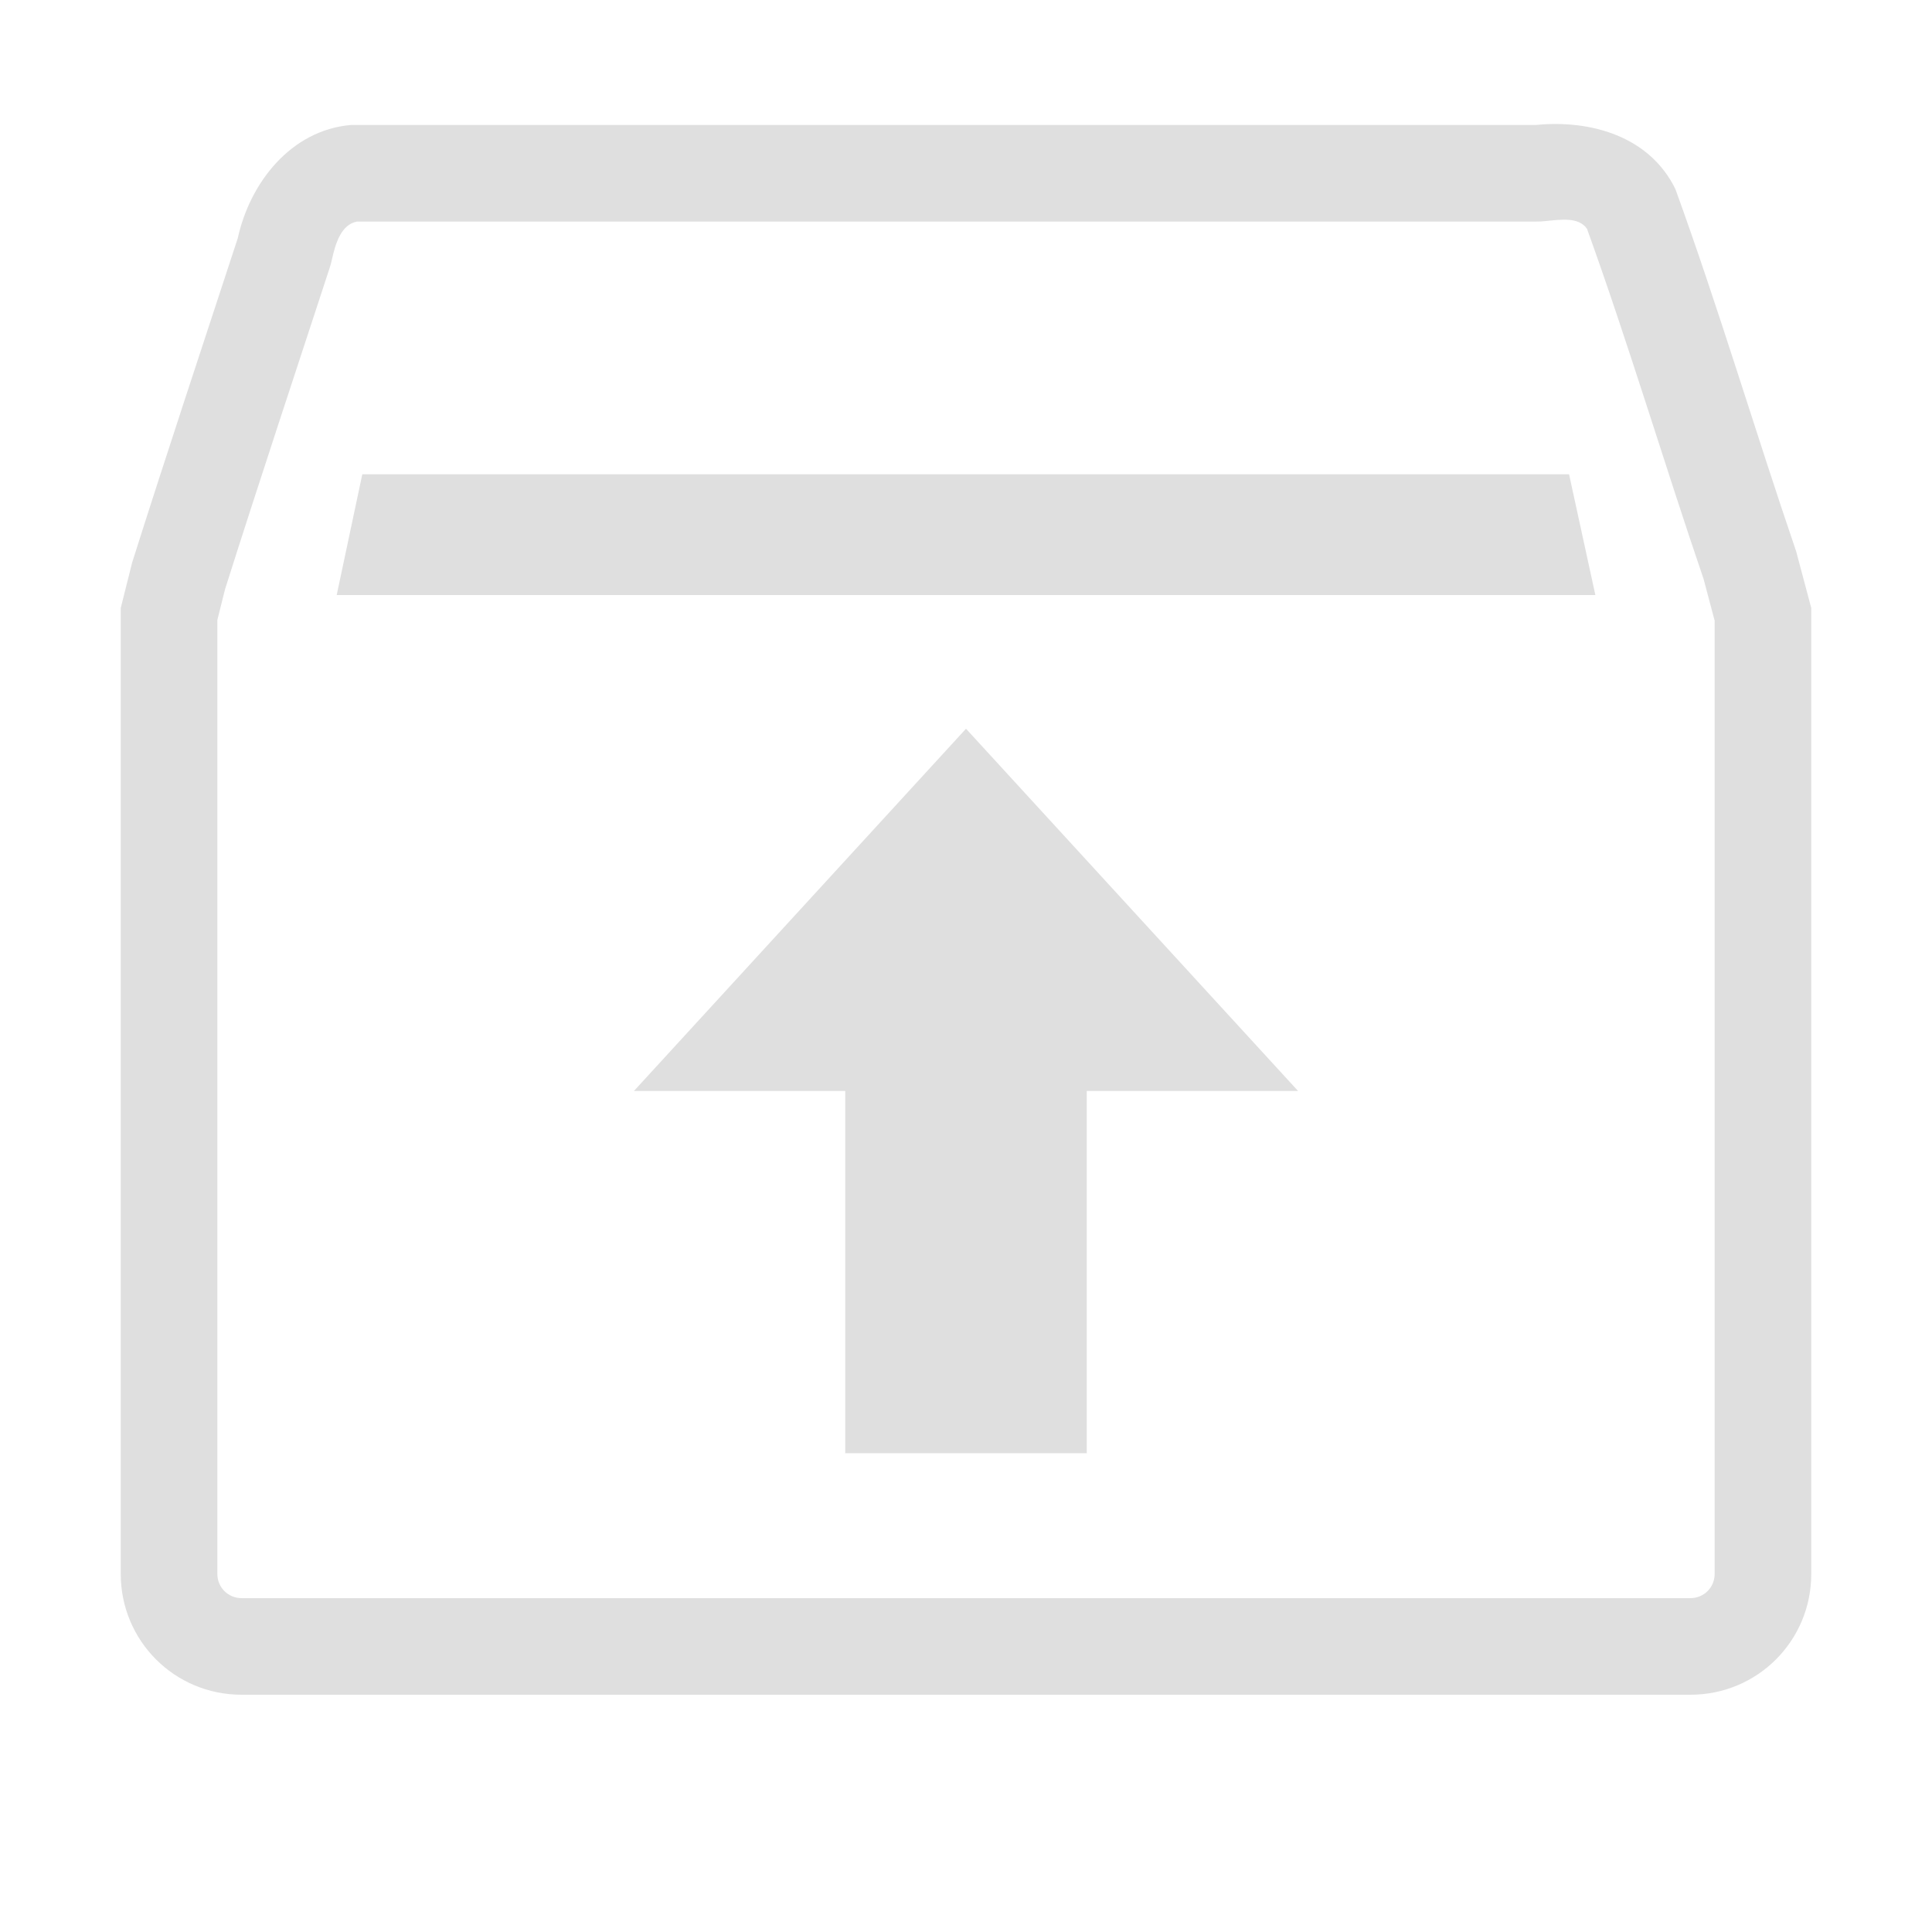
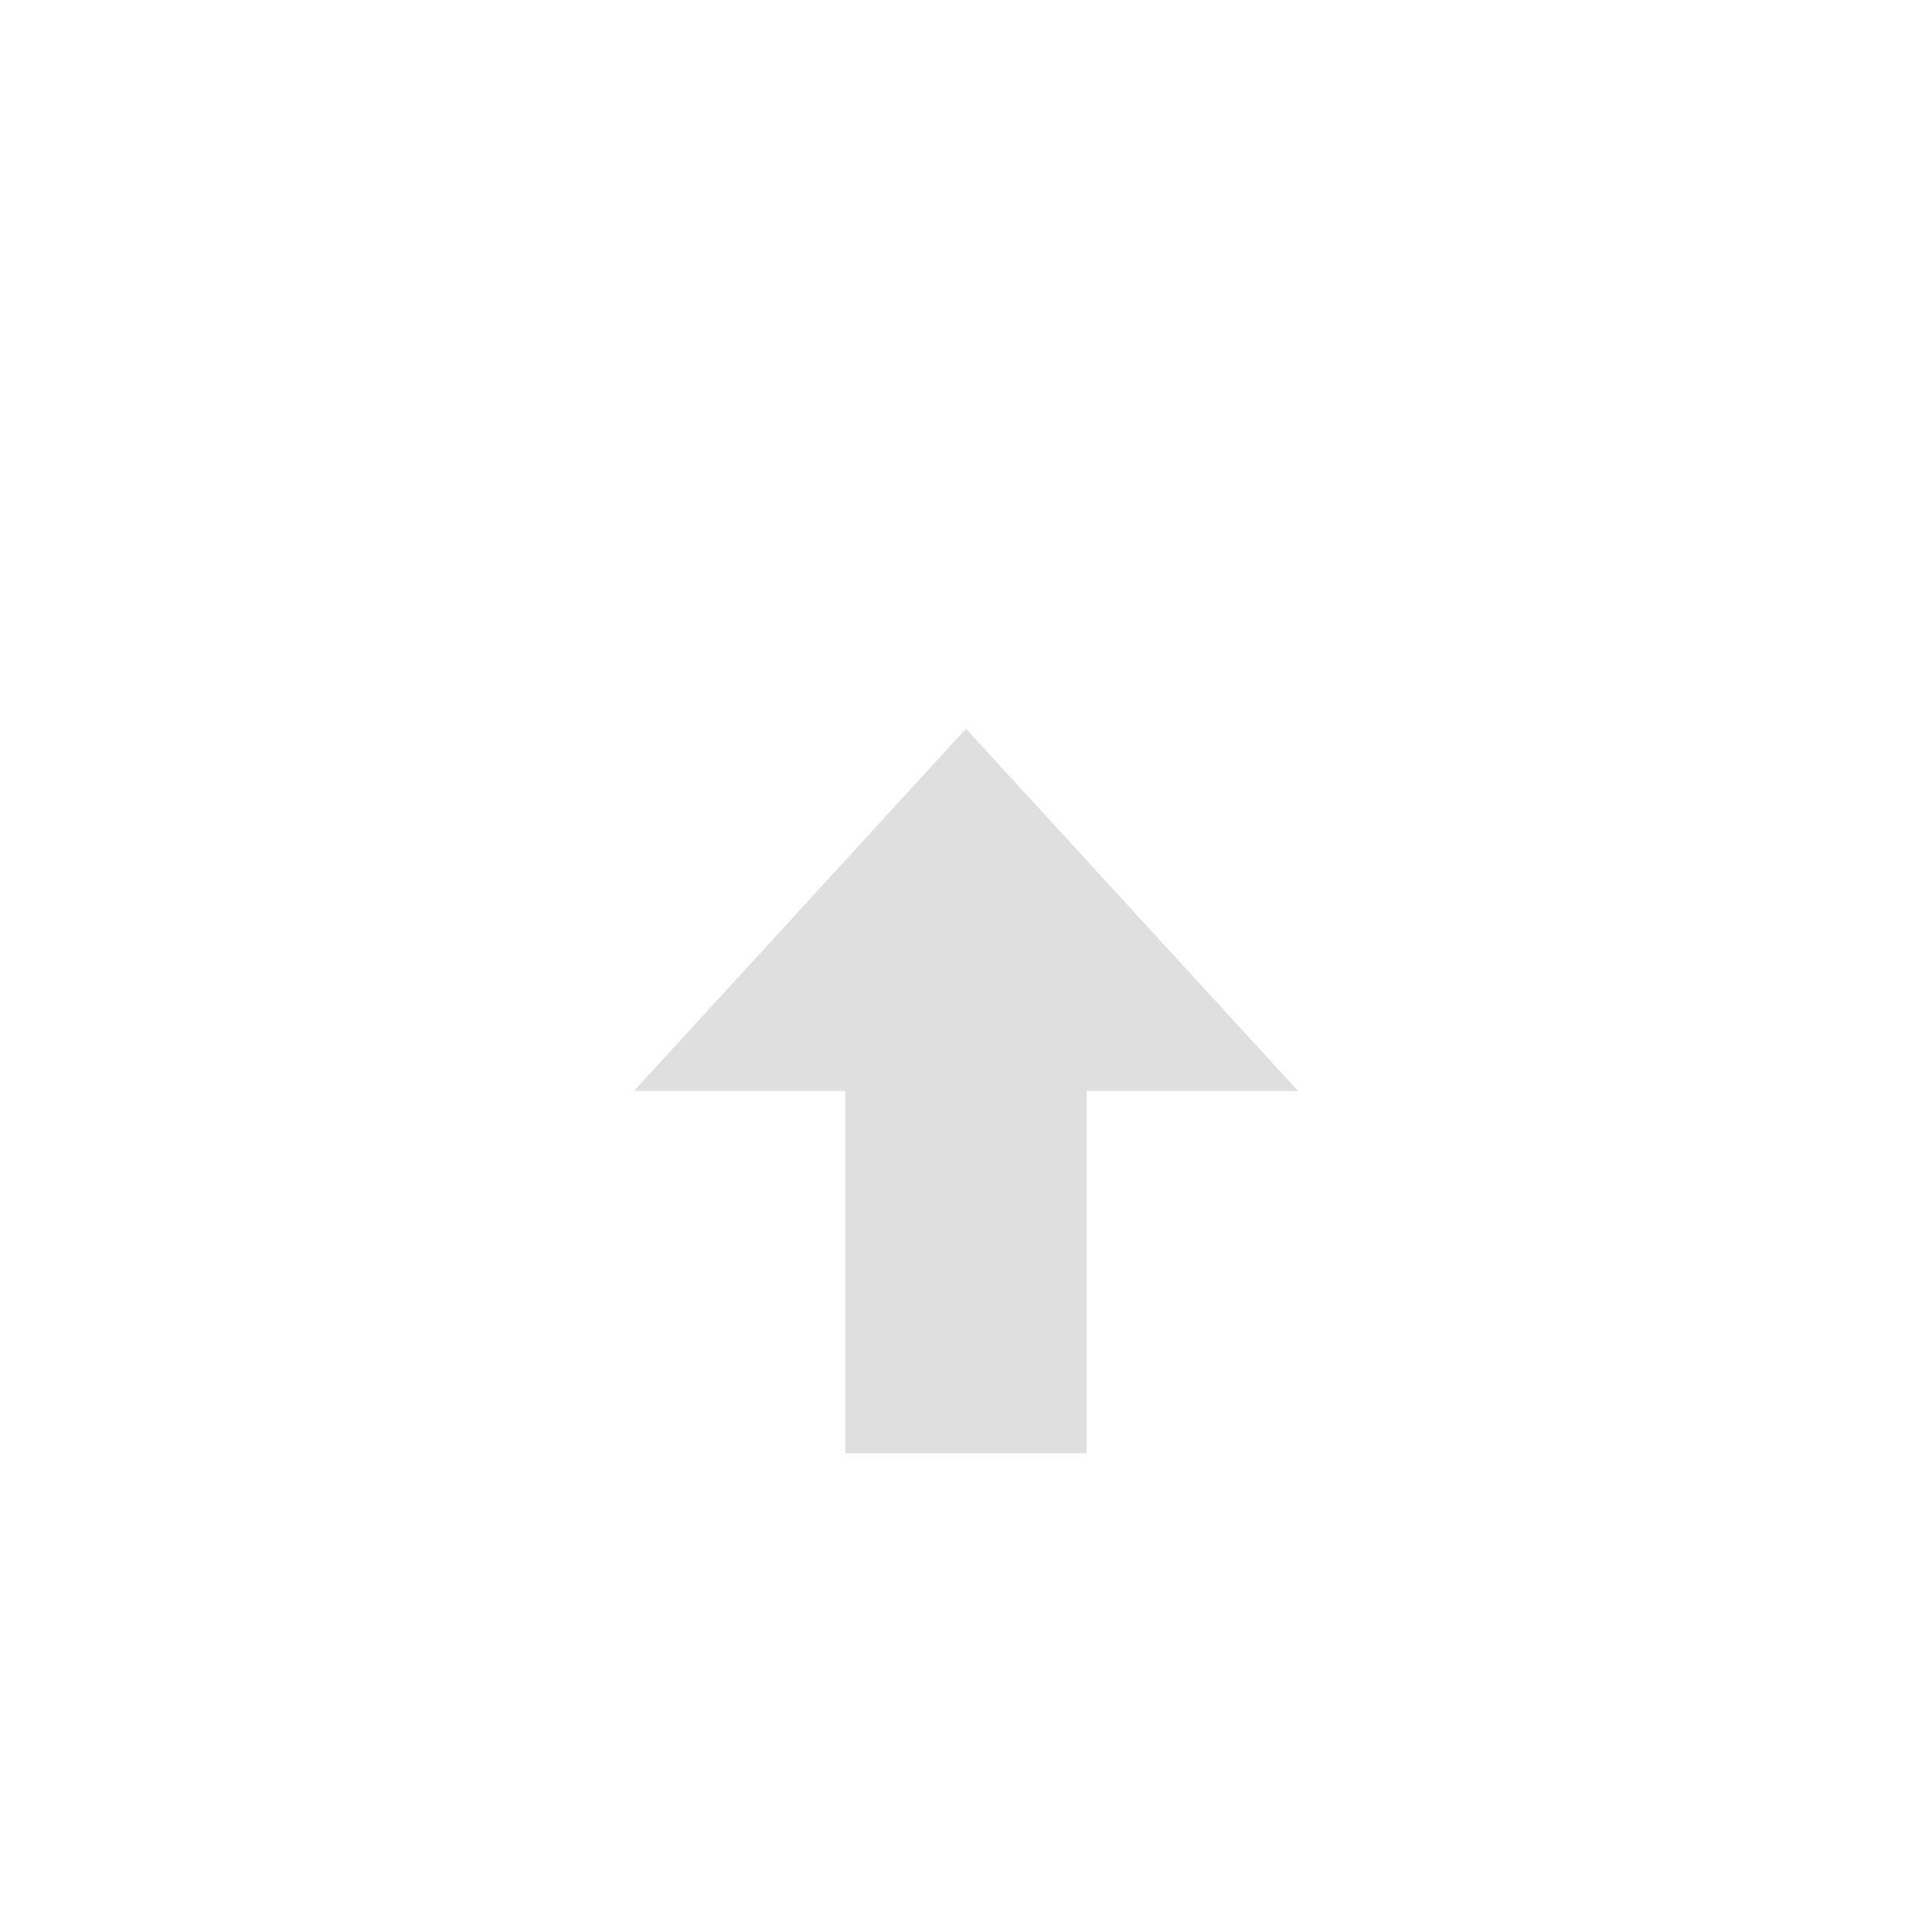
<svg xmlns="http://www.w3.org/2000/svg" style="clip-rule:evenodd;fill-rule:evenodd;stroke-linejoin:round;stroke-miterlimit:2" viewBox="0 0 16 16">
-   <path d="m2.906 1.035h9.813c0.454-0.045 0.942 0.093 1.156 0.531 0.357 0.983 0.662 2.011 1 3l0.125 0.469v8c0 0.554-0.446 1-1 1h-12c-0.554 0-1-0.446-1-1v-8l0.094-0.375c0.283-0.894 0.583-1.796 0.875-2.687 0.1-0.458 0.439-0.895 0.937-0.938zm10.237 0.86c-0.07-0.101-0.221-0.076-0.344-0.064-0.027 3e-3 -0.053 4e-3 -0.08 4e-3h-9.763c-0.13 0.024-0.178 0.182-0.206 0.309-5e-3 0.026-0.013 0.052-0.021 0.078-0.288 0.881-0.585 1.773-0.865 2.657l-0.064 0.255v7.901c0 0.111 0.089 0.2 0.2 0.2h12c0.111 0 0.2-0.089 0.2-0.2v-7.895l-0.091-0.343c-0.327-0.958-0.623-1.951-0.966-2.902z" fill="#dfdfdf" />
  <path d="m8 6.035 2.75 3h-1.75v3h-2v-3h-1.75l2.75-3z" fill="#dfdfdf" />
  <g transform="matrix(1.134 0 0 1 -1.065 .893)">
-     <path d="m3.585 3.035-0.187 1h9.192l-0.192-1h-8.813z" fill="#dfdfdf" />
-   </g>
+     </g>
</svg>